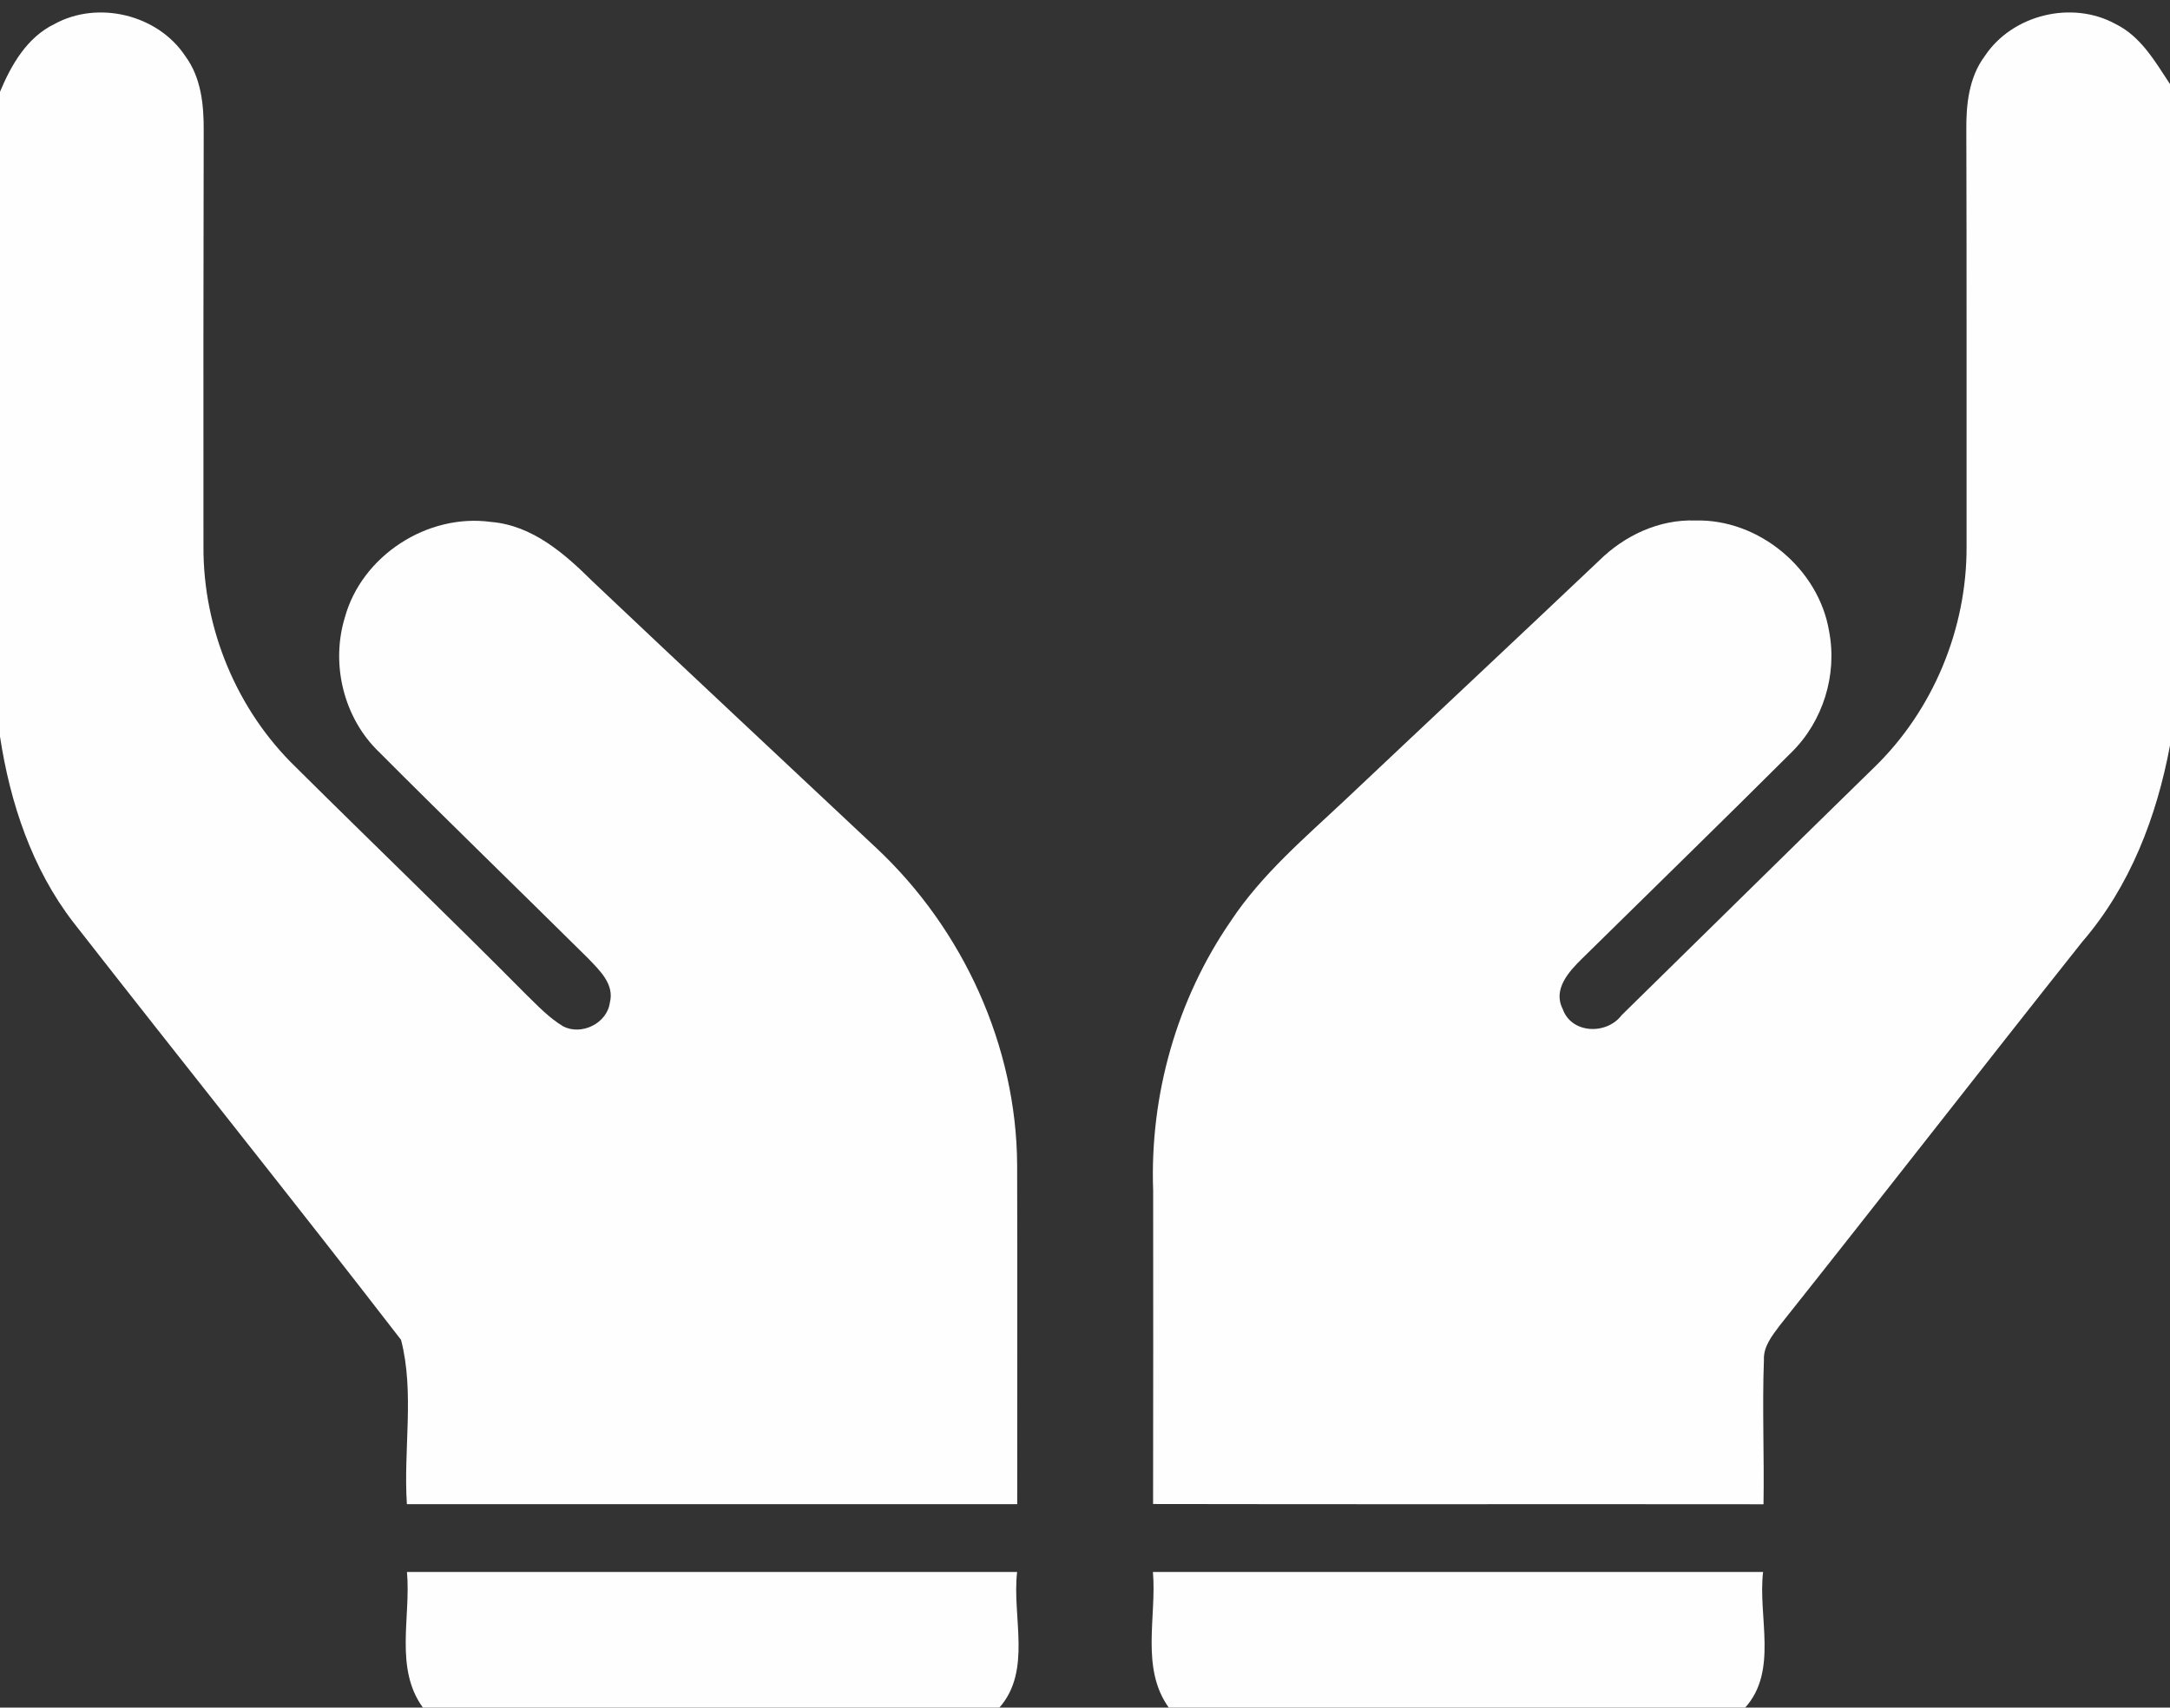
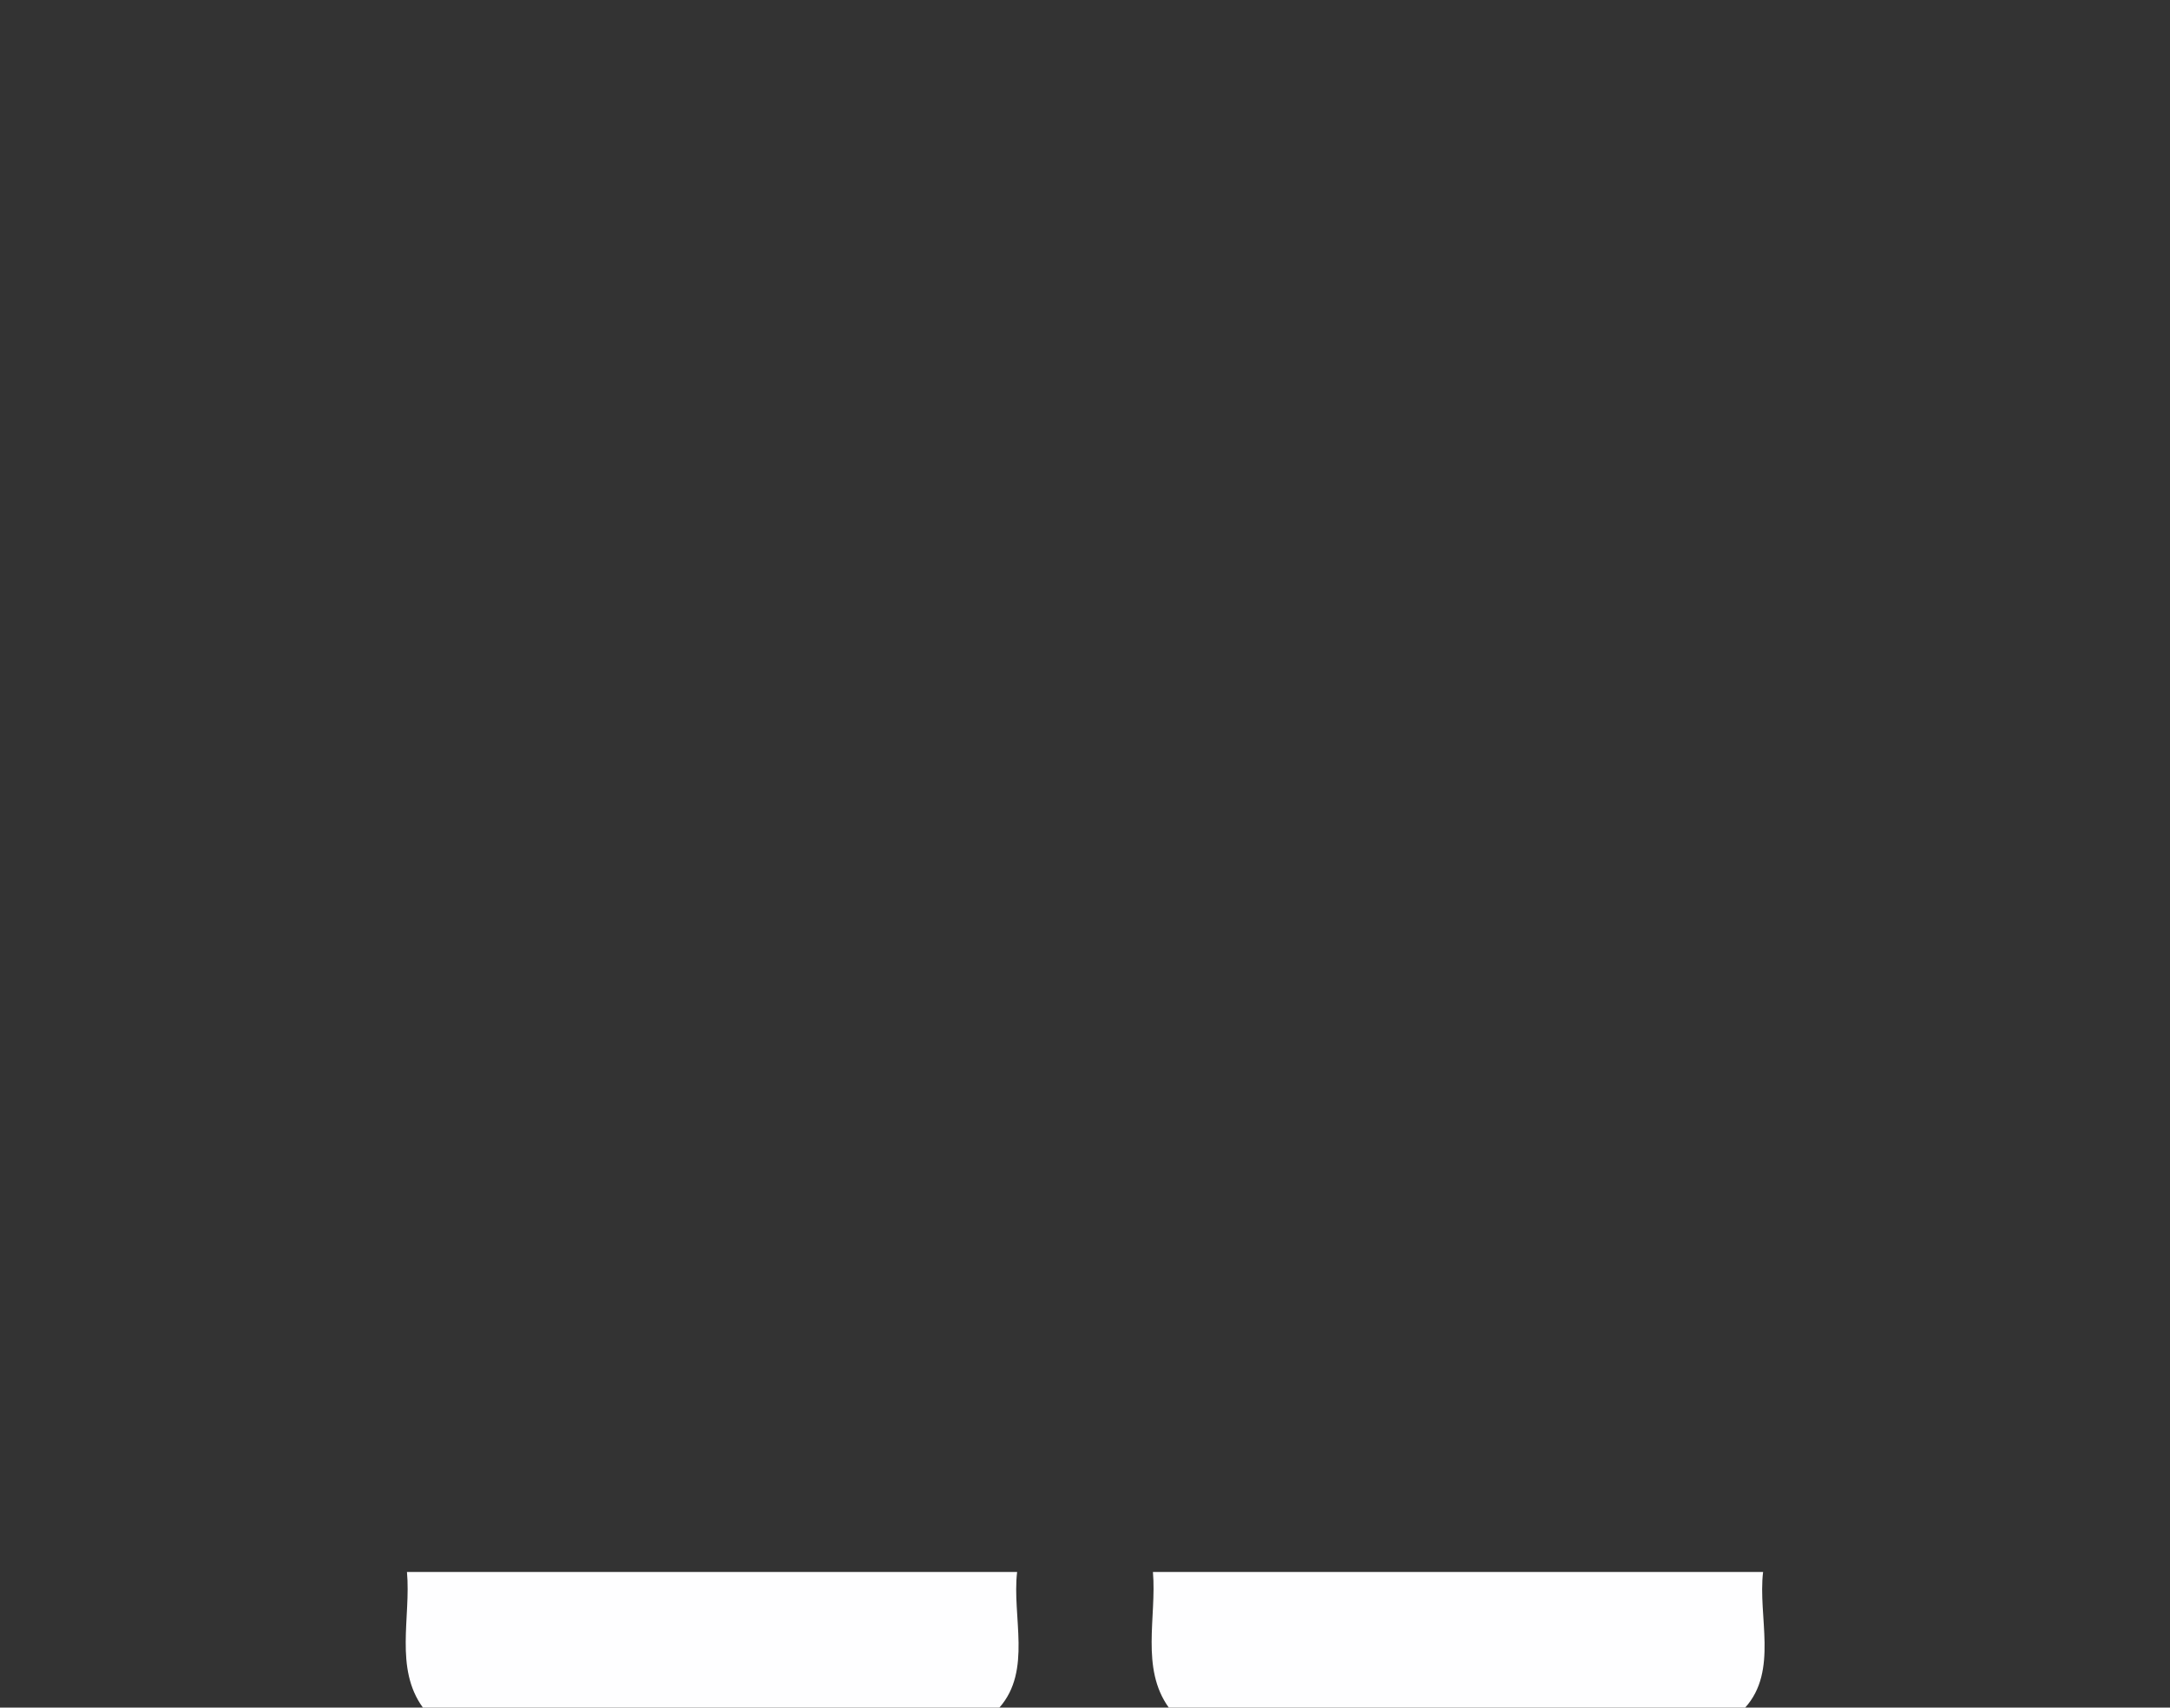
<svg xmlns="http://www.w3.org/2000/svg" fill="#fefeff" height="699.9" preserveAspectRatio="xMidYMid meet" version="1" viewBox="0.0 -5.1 889.3 699.9" width="889.3" zoomAndPan="magnify">
  <rect x="0.0" y="-5.1" width="889.3" height="699.9" fill="#333333" stroke="none" />
  <g id="change1_1">
-     <path d="M22.3,4.76C40.16-5.07,64.68,0.87,75.94,17.9c6.5,8.79,7.61,20.01,7.54,30.57c-0.14,56.87-0.14,113.74-0.1,170.57 c-0.14,33.63,13.72,67.01,37.94,90.39c31.37,31.16,63.29,61.8,94.42,93.21c4.76,4.62,9.34,9.52,15.11,12.96 c7.47,3.82,17.93-1.25,19.07-9.73c1.98-7.57-4.2-13.24-8.86-18.13c-28.52-28.24-57.35-56.17-85.7-84.59 c-14.49-13.93-19.87-35.89-14.07-55.06c6.95-25.46,33.91-42.87,59.96-39.26c16.88,1.39,30.12,12.96,41.58,24.35 c38.66,36.62,77.61,72.92,116.41,109.39c35.47,33.25,57.35,81.05,57.6,129.82c0.14,46.34,0,92.68,0.03,139.03 c-83.37,0.03-166.75,0-250.12,0c-1.49-22.3,3.2-45.79-2.4-67.36c-44.29-57.39-89.7-113.98-134.3-171.13 C13.1,350.94,4.13,323.95,0,296.75V32.52C4.62,21.47,11.08,10.18,22.3,4.76z" fill="inherit" />
-     <path d="M813.38,17.9c11.29-17.02,35.78-23,53.67-13.13c10.32,5.07,16.19,15.42,22.27,24.63v270.93 c-5.45,29.22-16.33,57.84-35.96,80.56c-41.55,52.32-82.51,105.12-124.09,157.4c-3.09,4.17-6.64,8.51-6.39,14.03 c-0.73,19.7,0.17,39.39-0.17,59.13c-83.37-0.1-166.75,0.07-250.16-0.1c0.07-42.8,0.07-85.63,0.03-128.43 c-1.42-39.08,9.66-78.37,31.86-110.57c12.75-19.25,30.54-34.25,47.21-49.95c34.53-32.62,69.24-65.07,103.73-97.76 c10.42-10.28,24.56-16.92,39.39-16.4c26.02-0.69,50.58,19.77,54.82,45.4c3.44,17.86-2.5,36.96-15.46,49.68 c-28.42,28.35-57.22,56.35-85.81,84.52c-5.35,5.25-12.02,12.54-7.92,20.57c3.58,10.28,18.03,10.73,24.18,2.57 c34.5-33.8,68.89-67.78,103.45-101.51c24.18-23.41,38-56.8,37.9-90.39c-0.03-56.87,0.07-113.74-0.1-170.6 C805.71,37.87,806.85,26.65,813.38,17.9z" fill="inherit" />
    <path d="M166.78,639.21c83.37-0.03,166.71,0,250.05,0c-2.15,18.31,6.15,40.4-7.26,55.58H173.31 C161.57,678.67,168.45,657.65,166.78,639.21z" fill="inherit" />
    <path d="M472.49,639.21c83.34,0,166.68-0.03,250.05,0c-2.19,18.31,6.25,40.47-7.33,55.58H478.98 C467.35,678.6,474.05,657.65,472.49,639.21z" fill="inherit" />
  </g>
</svg>